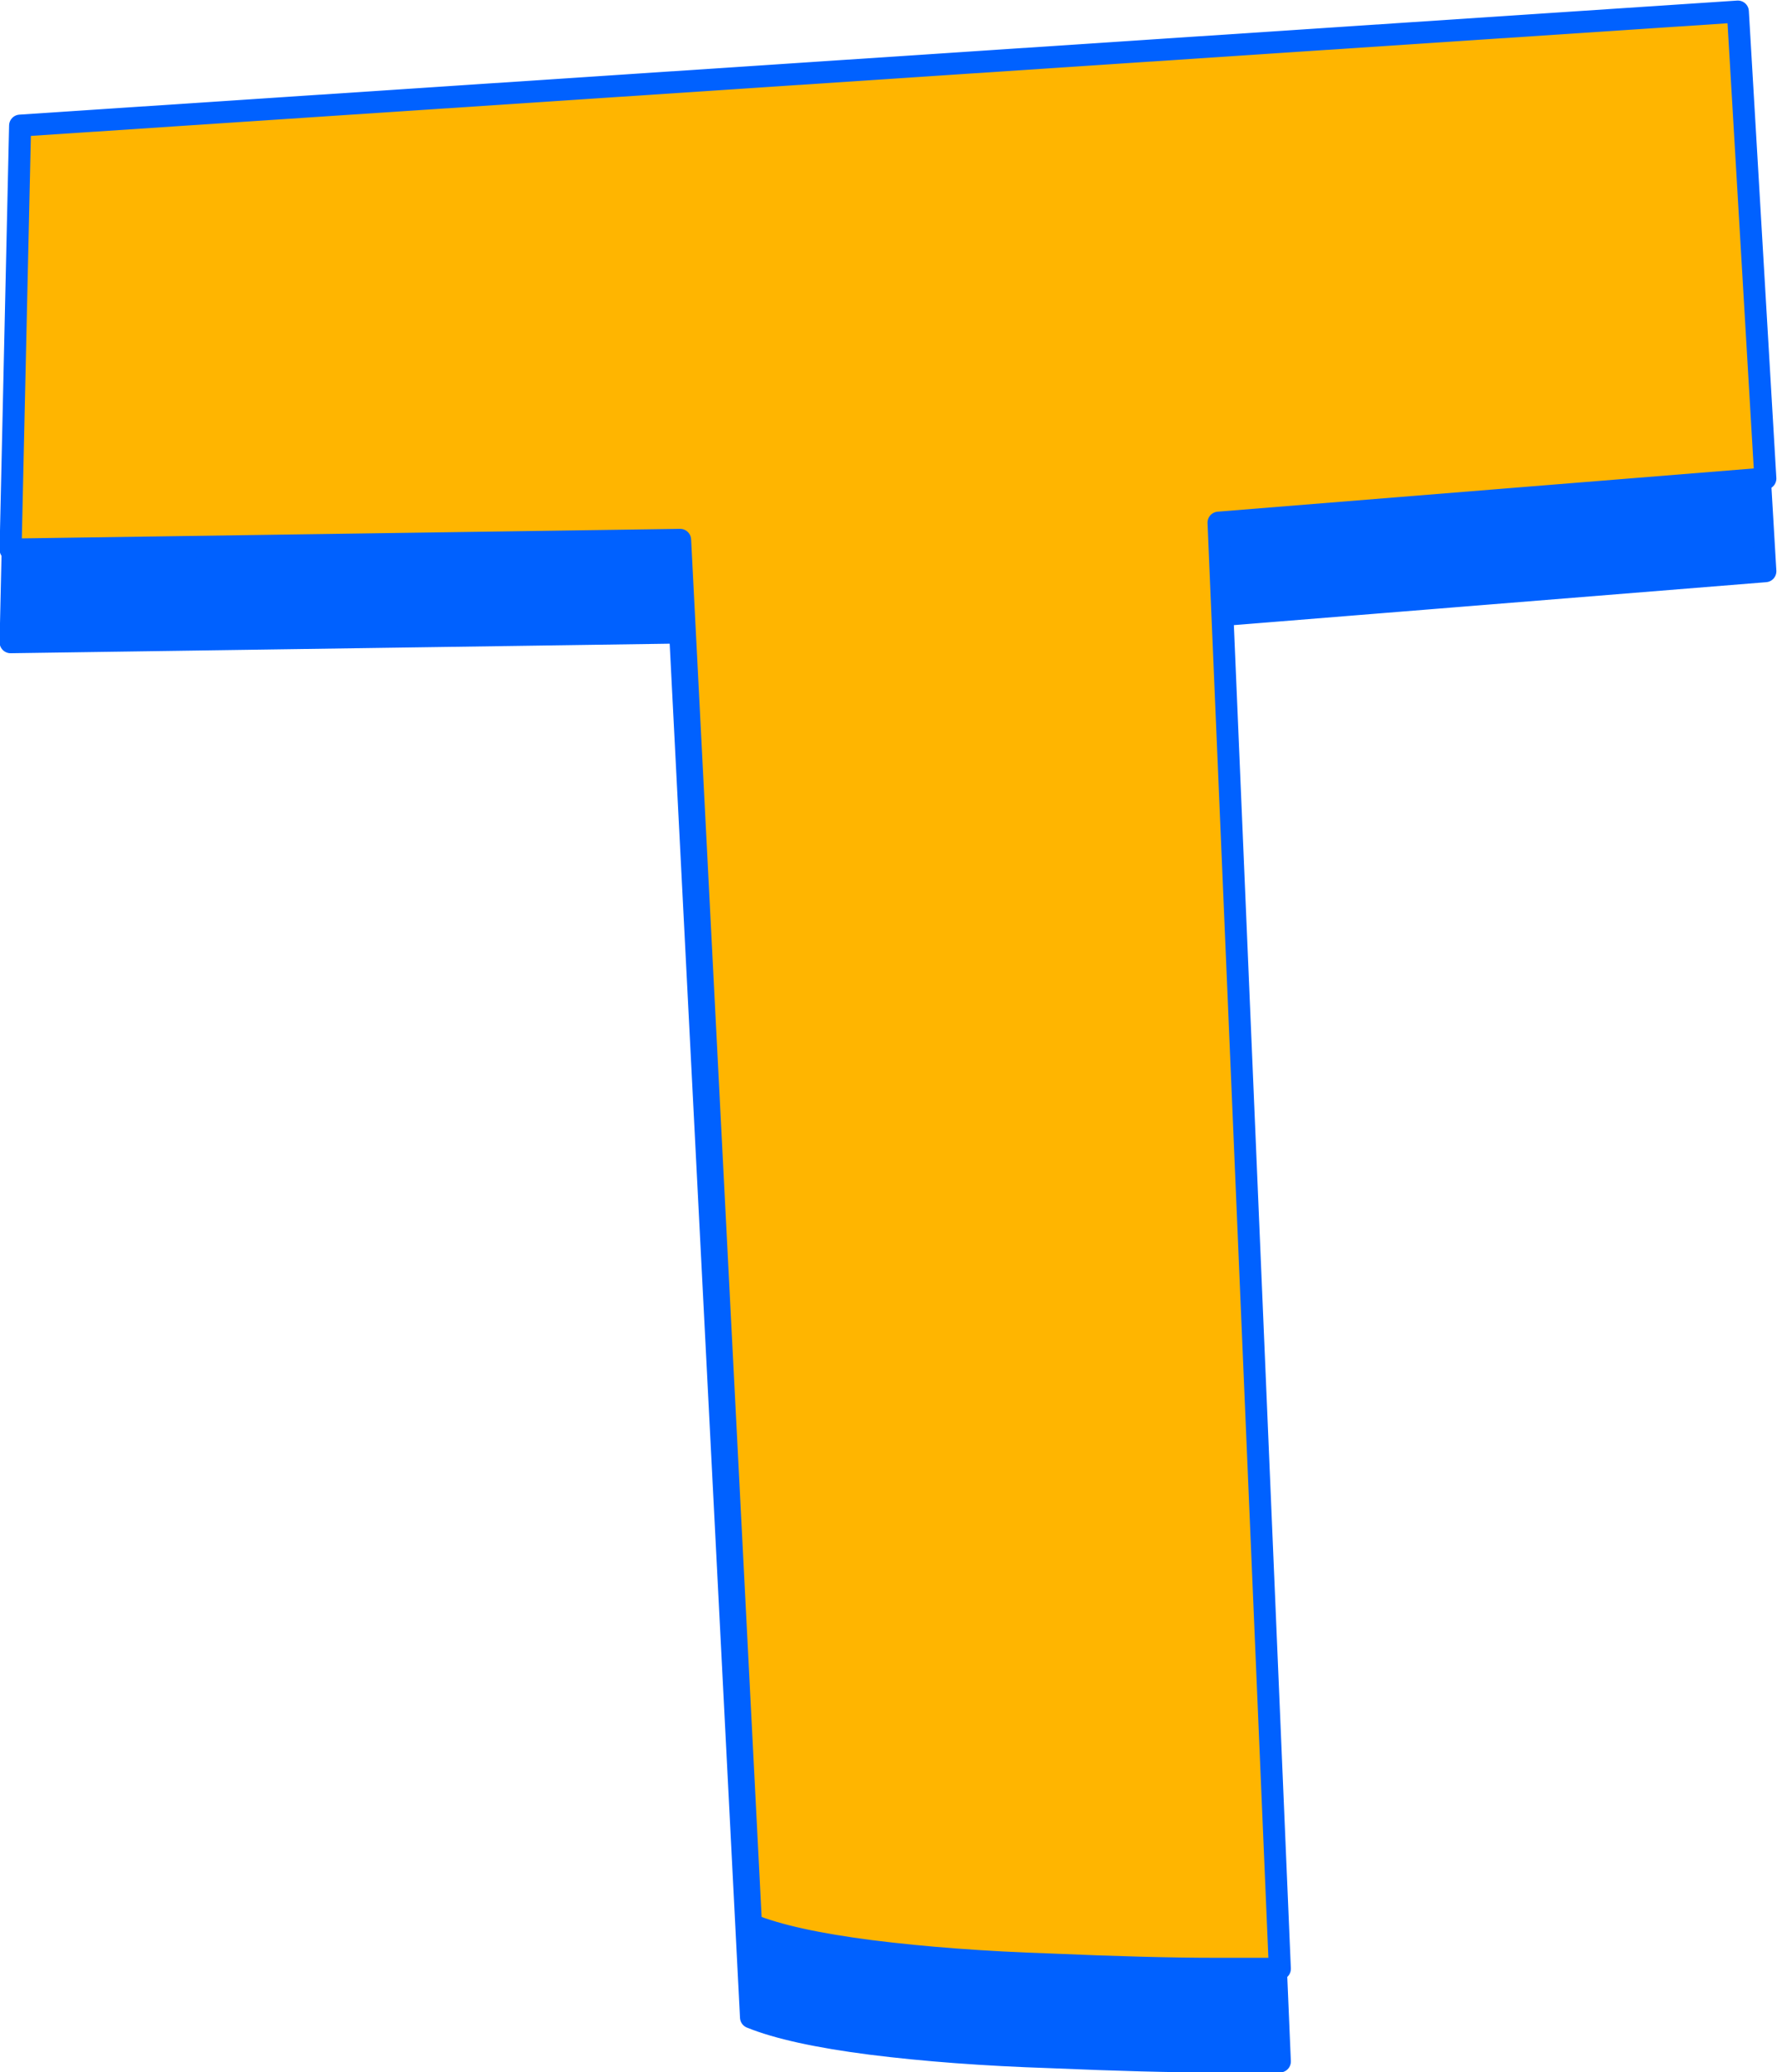
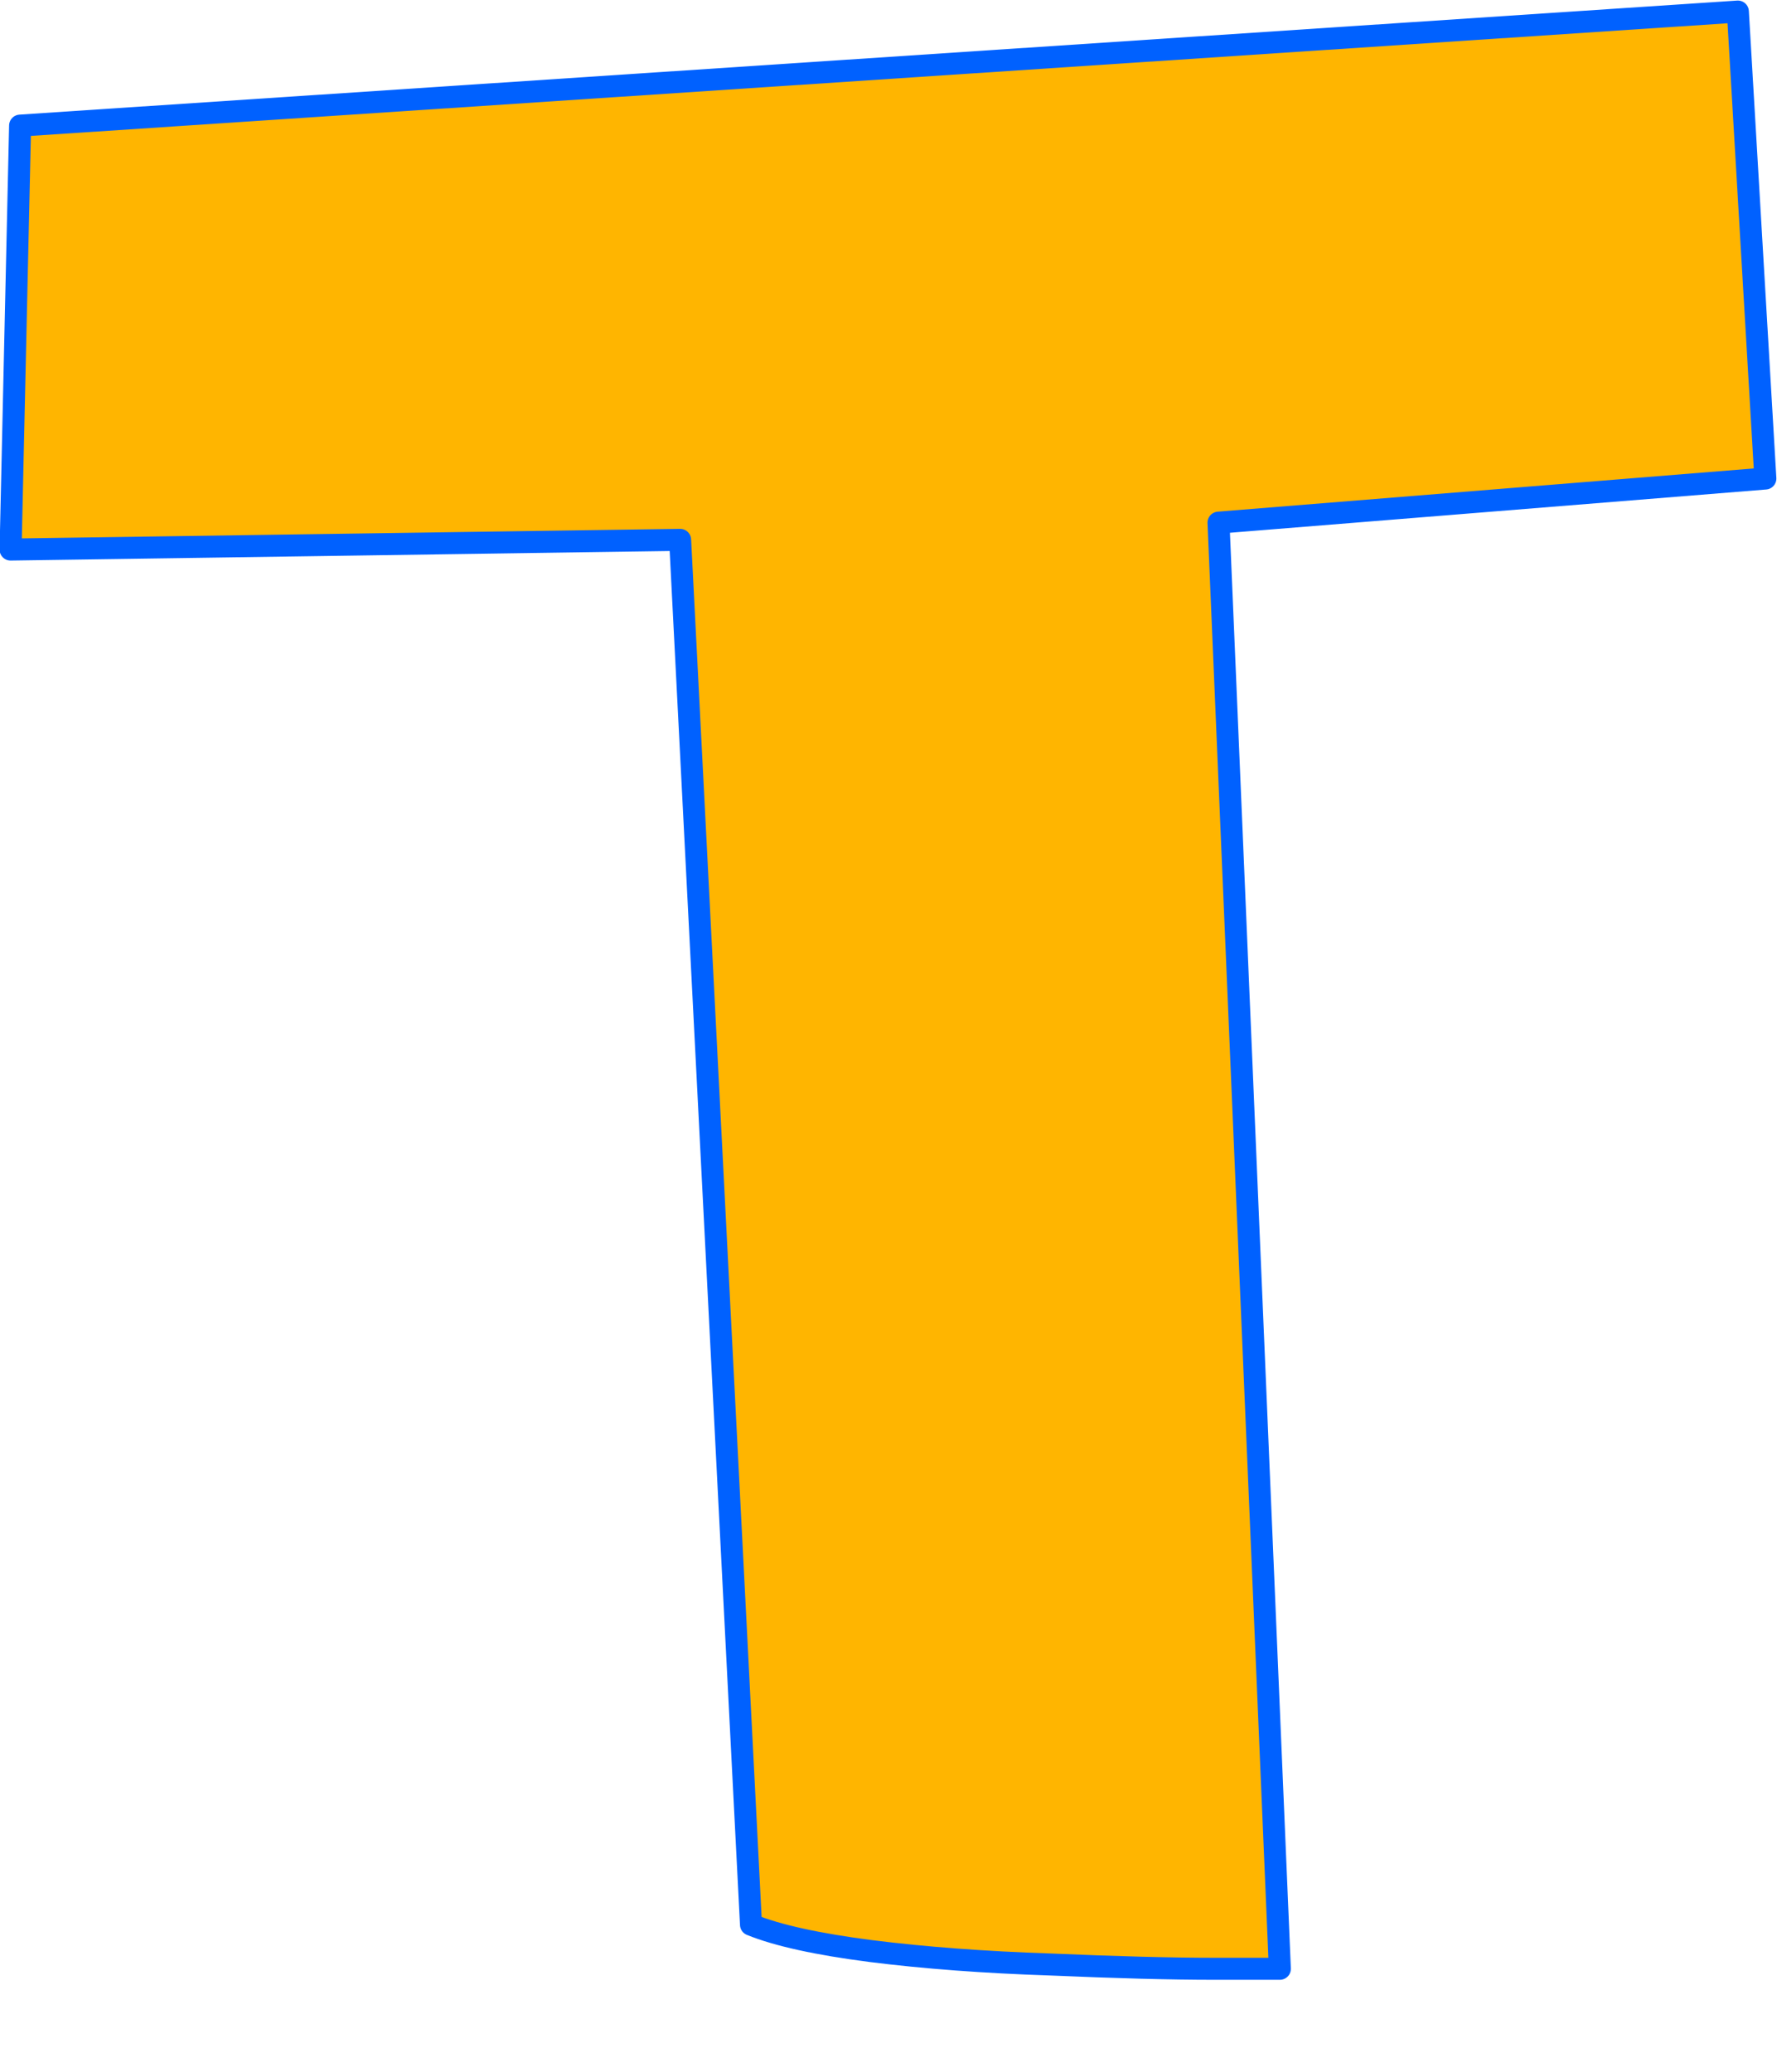
<svg xmlns="http://www.w3.org/2000/svg" clip-rule="evenodd" fill-rule="evenodd" height="195.9" preserveAspectRatio="xMidYMid meet" stroke-linejoin="round" stroke-miterlimit="2" version="1.0" viewBox="171.9 133.6 168.0 195.9" width="168.0" zoomAndPan="magnify">
  <g>
    <g>
-       <path d="M0 0H500V500H0z" fill="none" transform="translate(.3 .53)" />
      <g id="change1_1">
-         <path d="M12490.5,187.789L12496.3,324.508L12490.1,324.508C12486,324.508 12480.9,324.372 12474.6,324.101C12468.4,323.897 12462.7,323.473 12457.6,322.829C12452.6,322.185 12448.8,321.354 12446.3,320.337L12439.6,189.416L12376.3,190.332L12377.2,150.252L12539.6,139.469L12542.2,183.618L12490.5,187.789Z" fill="#0061ff" fill-rule="nonzero" stroke="#0061ff" stroke-width="2.08" transform="translate(-12203.4 3.985)" />
-       </g>
+         </g>
      <g id="change2_1">
        <path d="M12490.5,187.789L12496.3,324.508L12490.1,324.508C12486,324.508 12480.9,324.372 12474.6,324.101C12468.4,323.897 12462.7,323.473 12457.6,322.829C12452.6,322.185 12448.8,321.354 12446.3,320.337L12439.6,189.416L12376.3,190.332L12377.2,150.252L12539.6,139.469L12542.2,183.618L12490.5,187.789Z" fill="#ffb500" fill-rule="nonzero" stroke="#0061ff" stroke-width="2.08" transform="translate(-12203.4 -4.777)" />
      </g>
    </g>
  </g>
</svg>